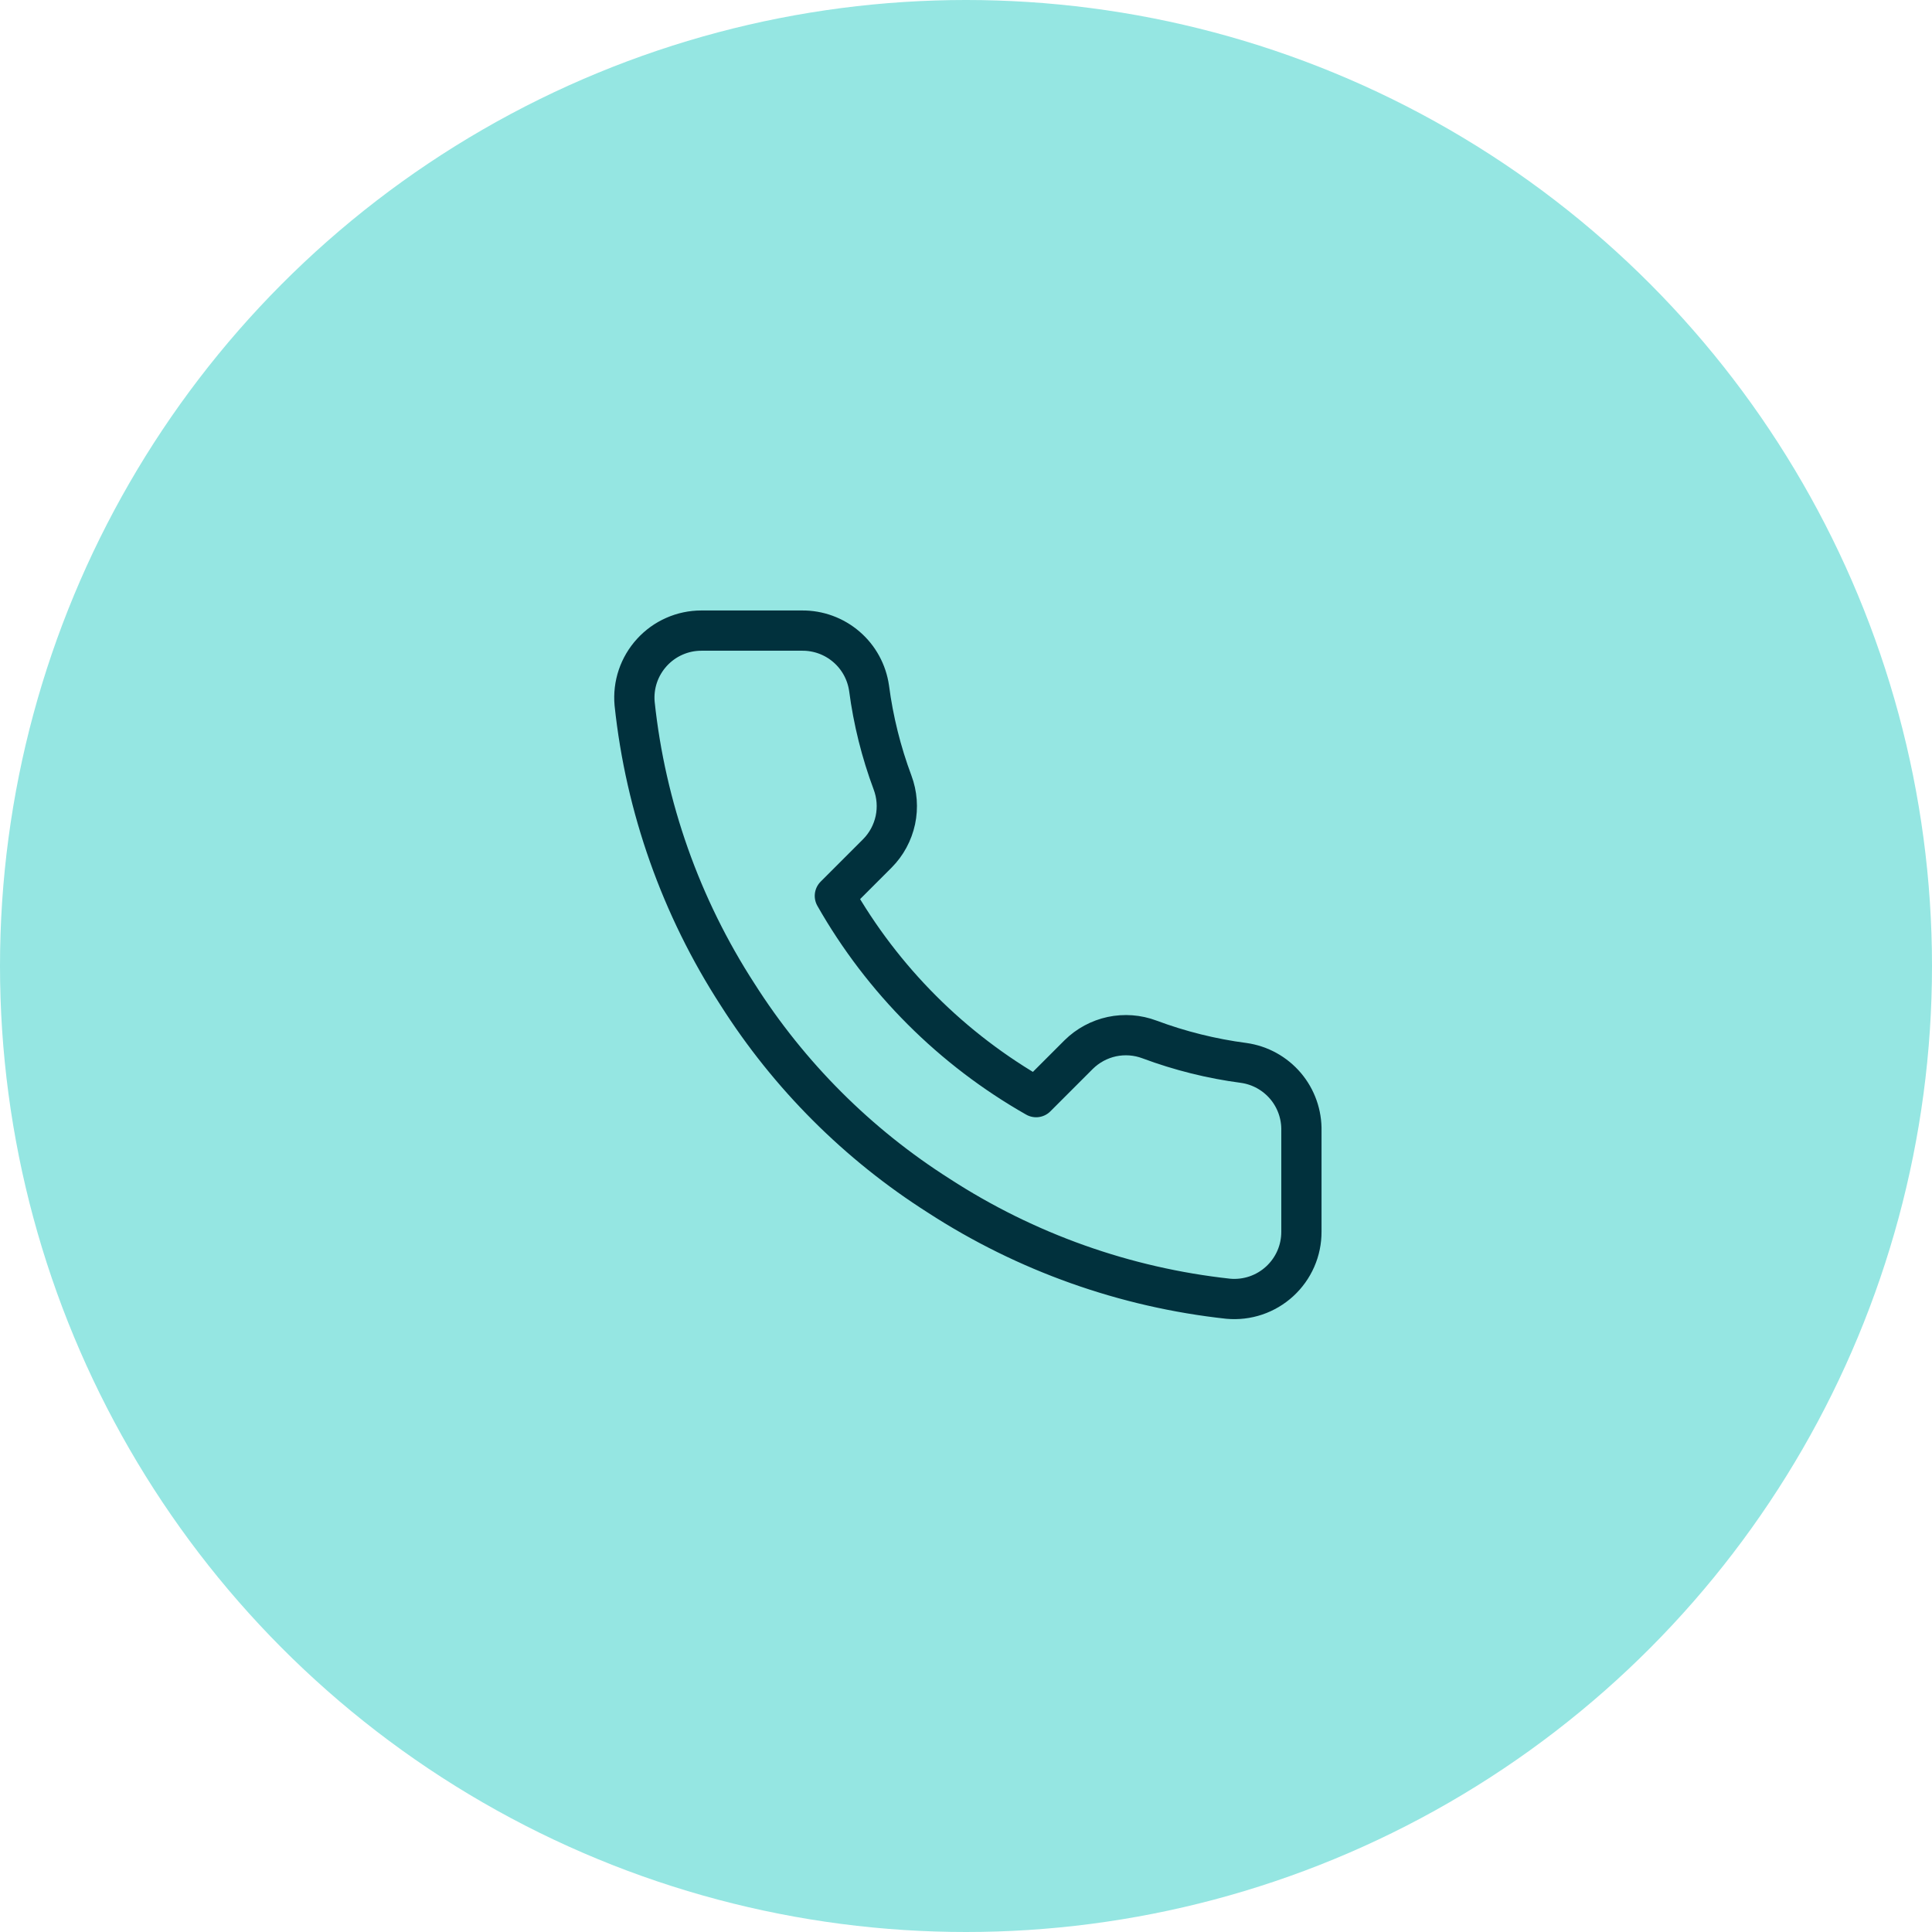
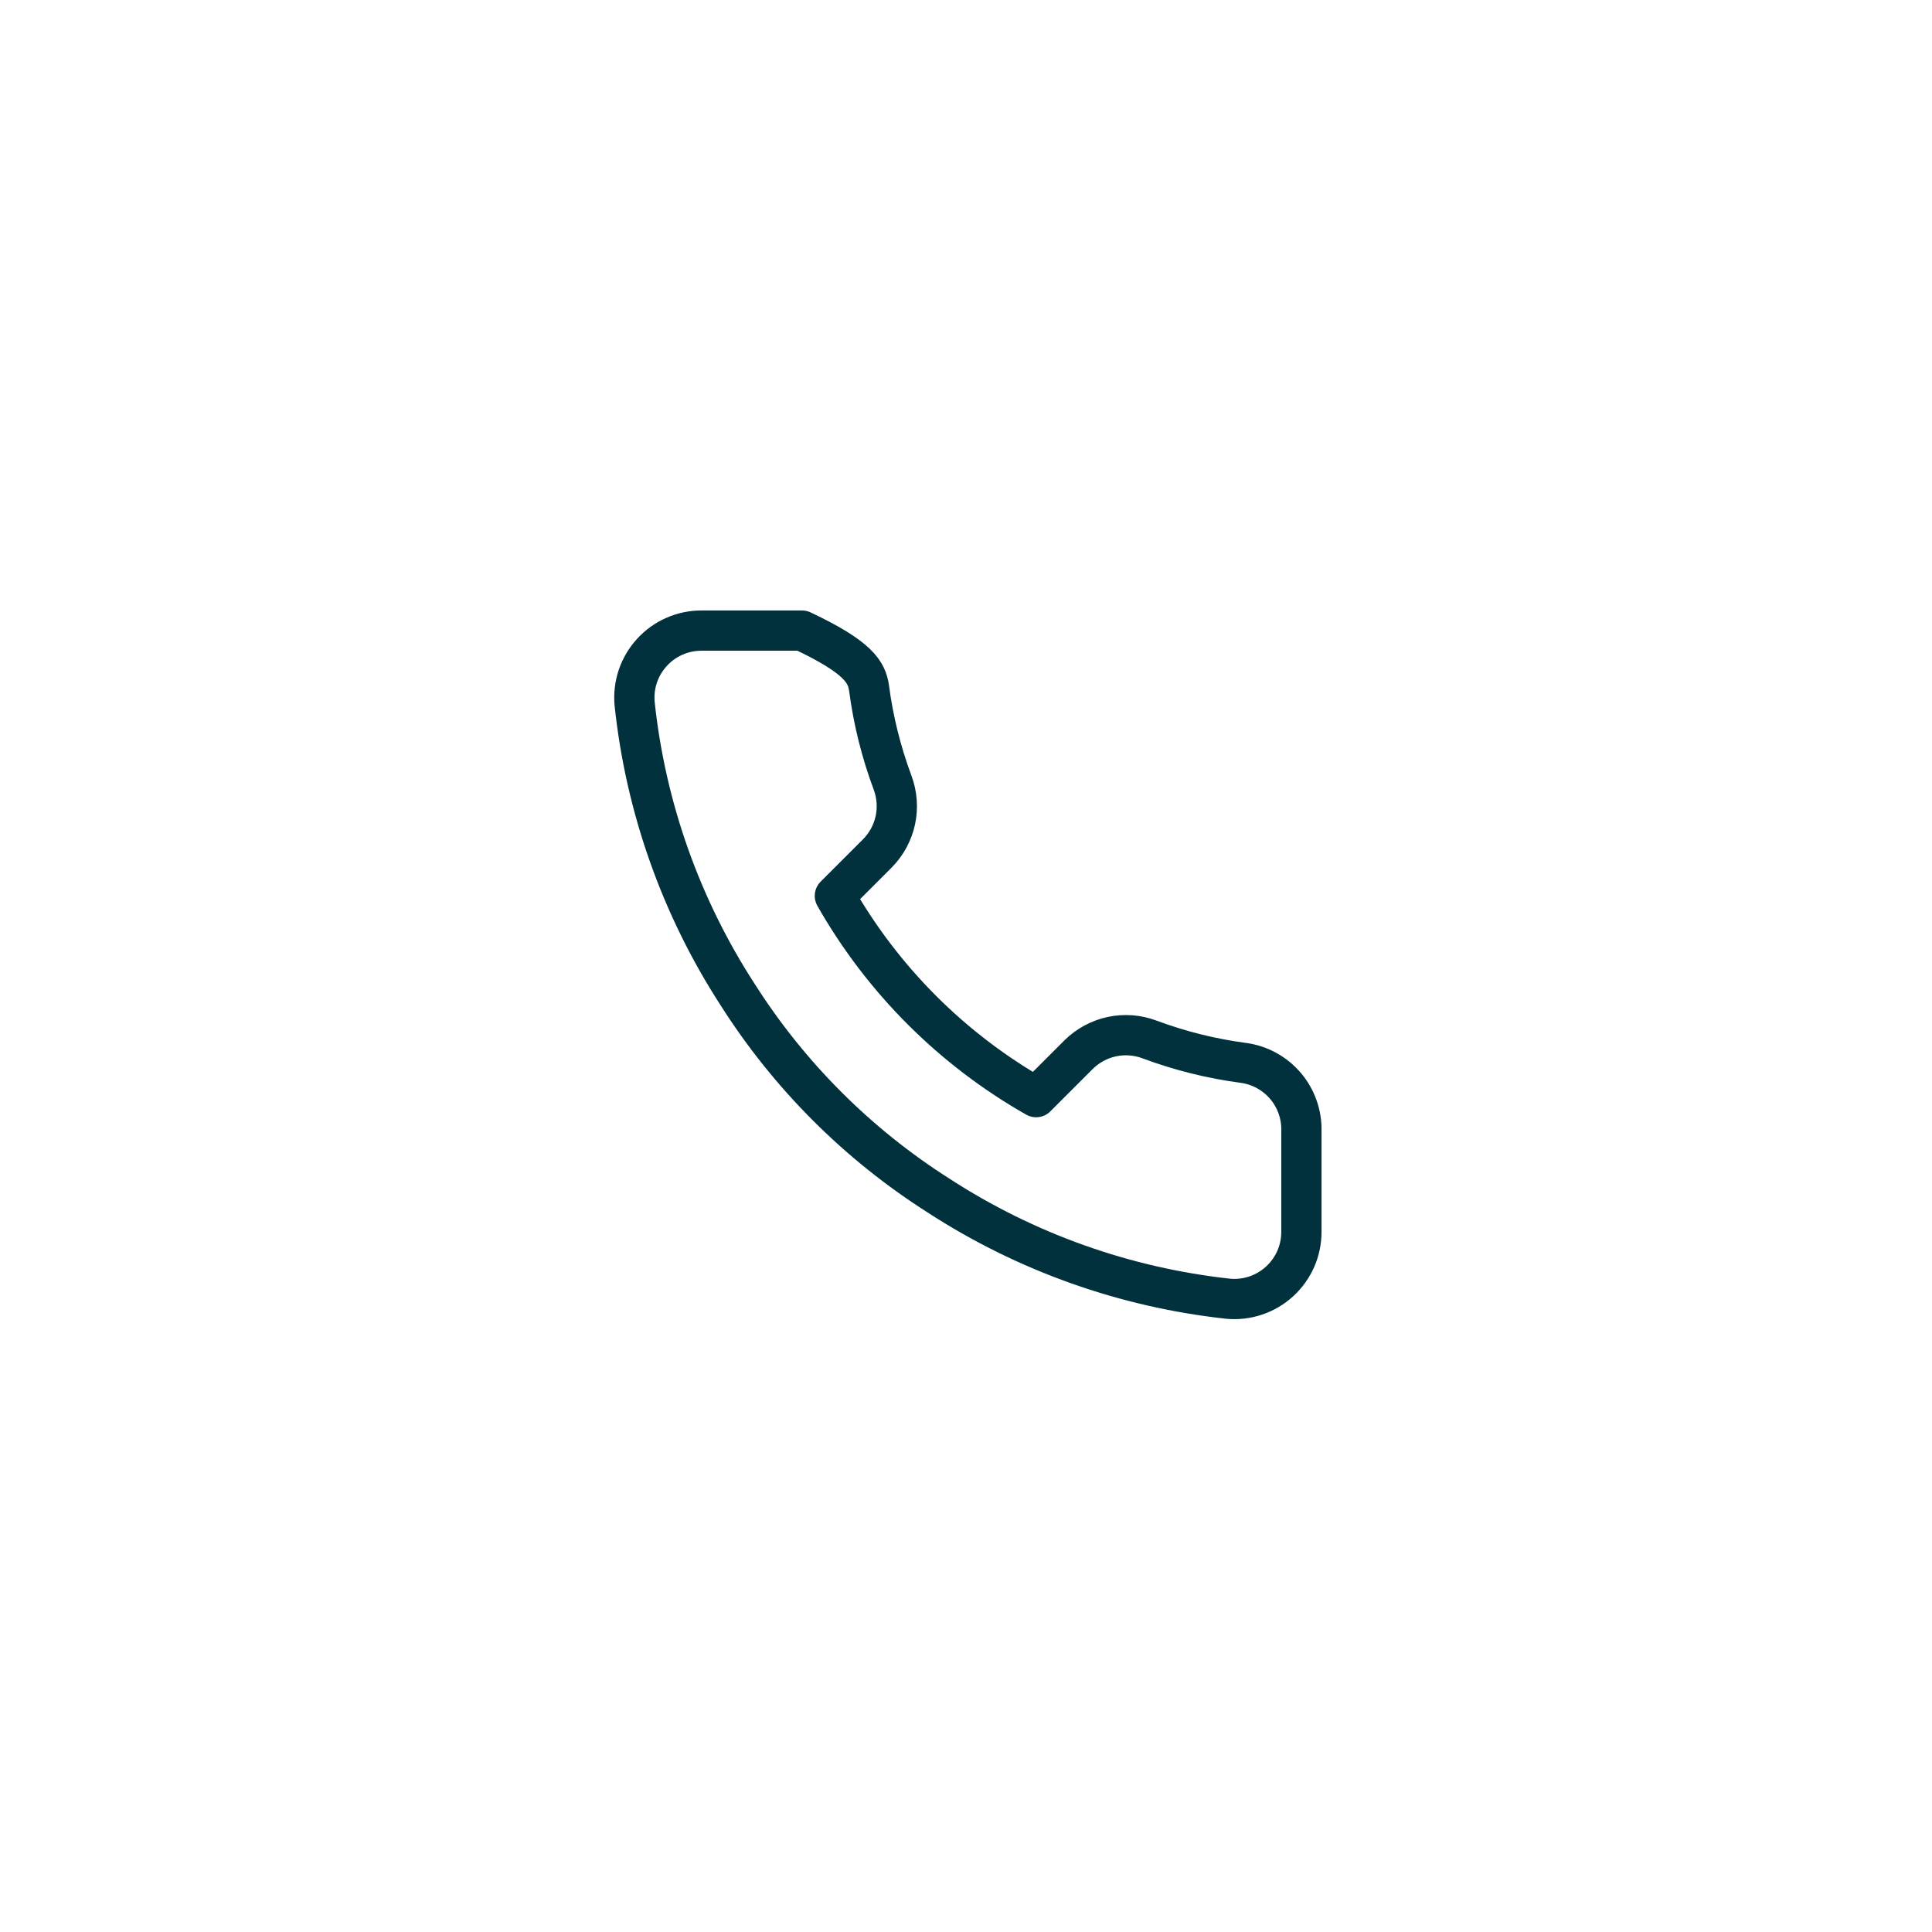
<svg xmlns="http://www.w3.org/2000/svg" width="48" height="48" viewBox="0 0 48 48" fill="none">
-   <circle cx="24" cy="24" r="24" fill="#95E6E2" />
-   <path d="M32.333 28.1V30.6C32.334 30.832 32.287 31.062 32.194 31.274C32.101 31.487 31.964 31.678 31.793 31.835C31.622 31.992 31.421 32.111 31.201 32.186C30.981 32.26 30.748 32.288 30.517 32.267C27.952 31.988 25.489 31.112 23.325 29.708C21.311 28.429 19.604 26.722 18.325 24.708C16.917 22.534 16.04 20.059 15.767 17.483C15.746 17.253 15.773 17.021 15.847 16.801C15.921 16.582 16.04 16.381 16.196 16.21C16.352 16.039 16.541 15.902 16.753 15.809C16.965 15.715 17.194 15.667 17.425 15.667H19.925C20.329 15.663 20.721 15.806 21.028 16.07C21.335 16.333 21.535 16.7 21.592 17.1C21.697 17.9 21.893 18.686 22.175 19.442C22.287 19.74 22.311 20.064 22.245 20.376C22.178 20.687 22.024 20.974 21.8 21.2L20.742 22.258C21.928 24.345 23.655 26.072 25.742 27.258L26.8 26.2C27.027 25.976 27.313 25.822 27.624 25.755C27.936 25.689 28.26 25.713 28.558 25.825C29.314 26.107 30.1 26.303 30.9 26.408C31.305 26.465 31.674 26.669 31.939 26.981C32.203 27.293 32.343 27.691 32.333 28.1Z" stroke="#01313D" stroke-linecap="round" stroke-linejoin="round" />
+   <path d="M32.333 28.1V30.6C32.334 30.832 32.287 31.062 32.194 31.274C32.101 31.487 31.964 31.678 31.793 31.835C31.622 31.992 31.421 32.111 31.201 32.186C30.981 32.26 30.748 32.288 30.517 32.267C27.952 31.988 25.489 31.112 23.325 29.708C21.311 28.429 19.604 26.722 18.325 24.708C16.917 22.534 16.04 20.059 15.767 17.483C15.746 17.253 15.773 17.021 15.847 16.801C15.921 16.582 16.04 16.381 16.196 16.21C16.352 16.039 16.541 15.902 16.753 15.809C16.965 15.715 17.194 15.667 17.425 15.667H19.925C21.335 16.333 21.535 16.7 21.592 17.1C21.697 17.9 21.893 18.686 22.175 19.442C22.287 19.74 22.311 20.064 22.245 20.376C22.178 20.687 22.024 20.974 21.8 21.2L20.742 22.258C21.928 24.345 23.655 26.072 25.742 27.258L26.8 26.2C27.027 25.976 27.313 25.822 27.624 25.755C27.936 25.689 28.26 25.713 28.558 25.825C29.314 26.107 30.1 26.303 30.9 26.408C31.305 26.465 31.674 26.669 31.939 26.981C32.203 27.293 32.343 27.691 32.333 28.1Z" stroke="#01313D" stroke-linecap="round" stroke-linejoin="round" />
</svg>